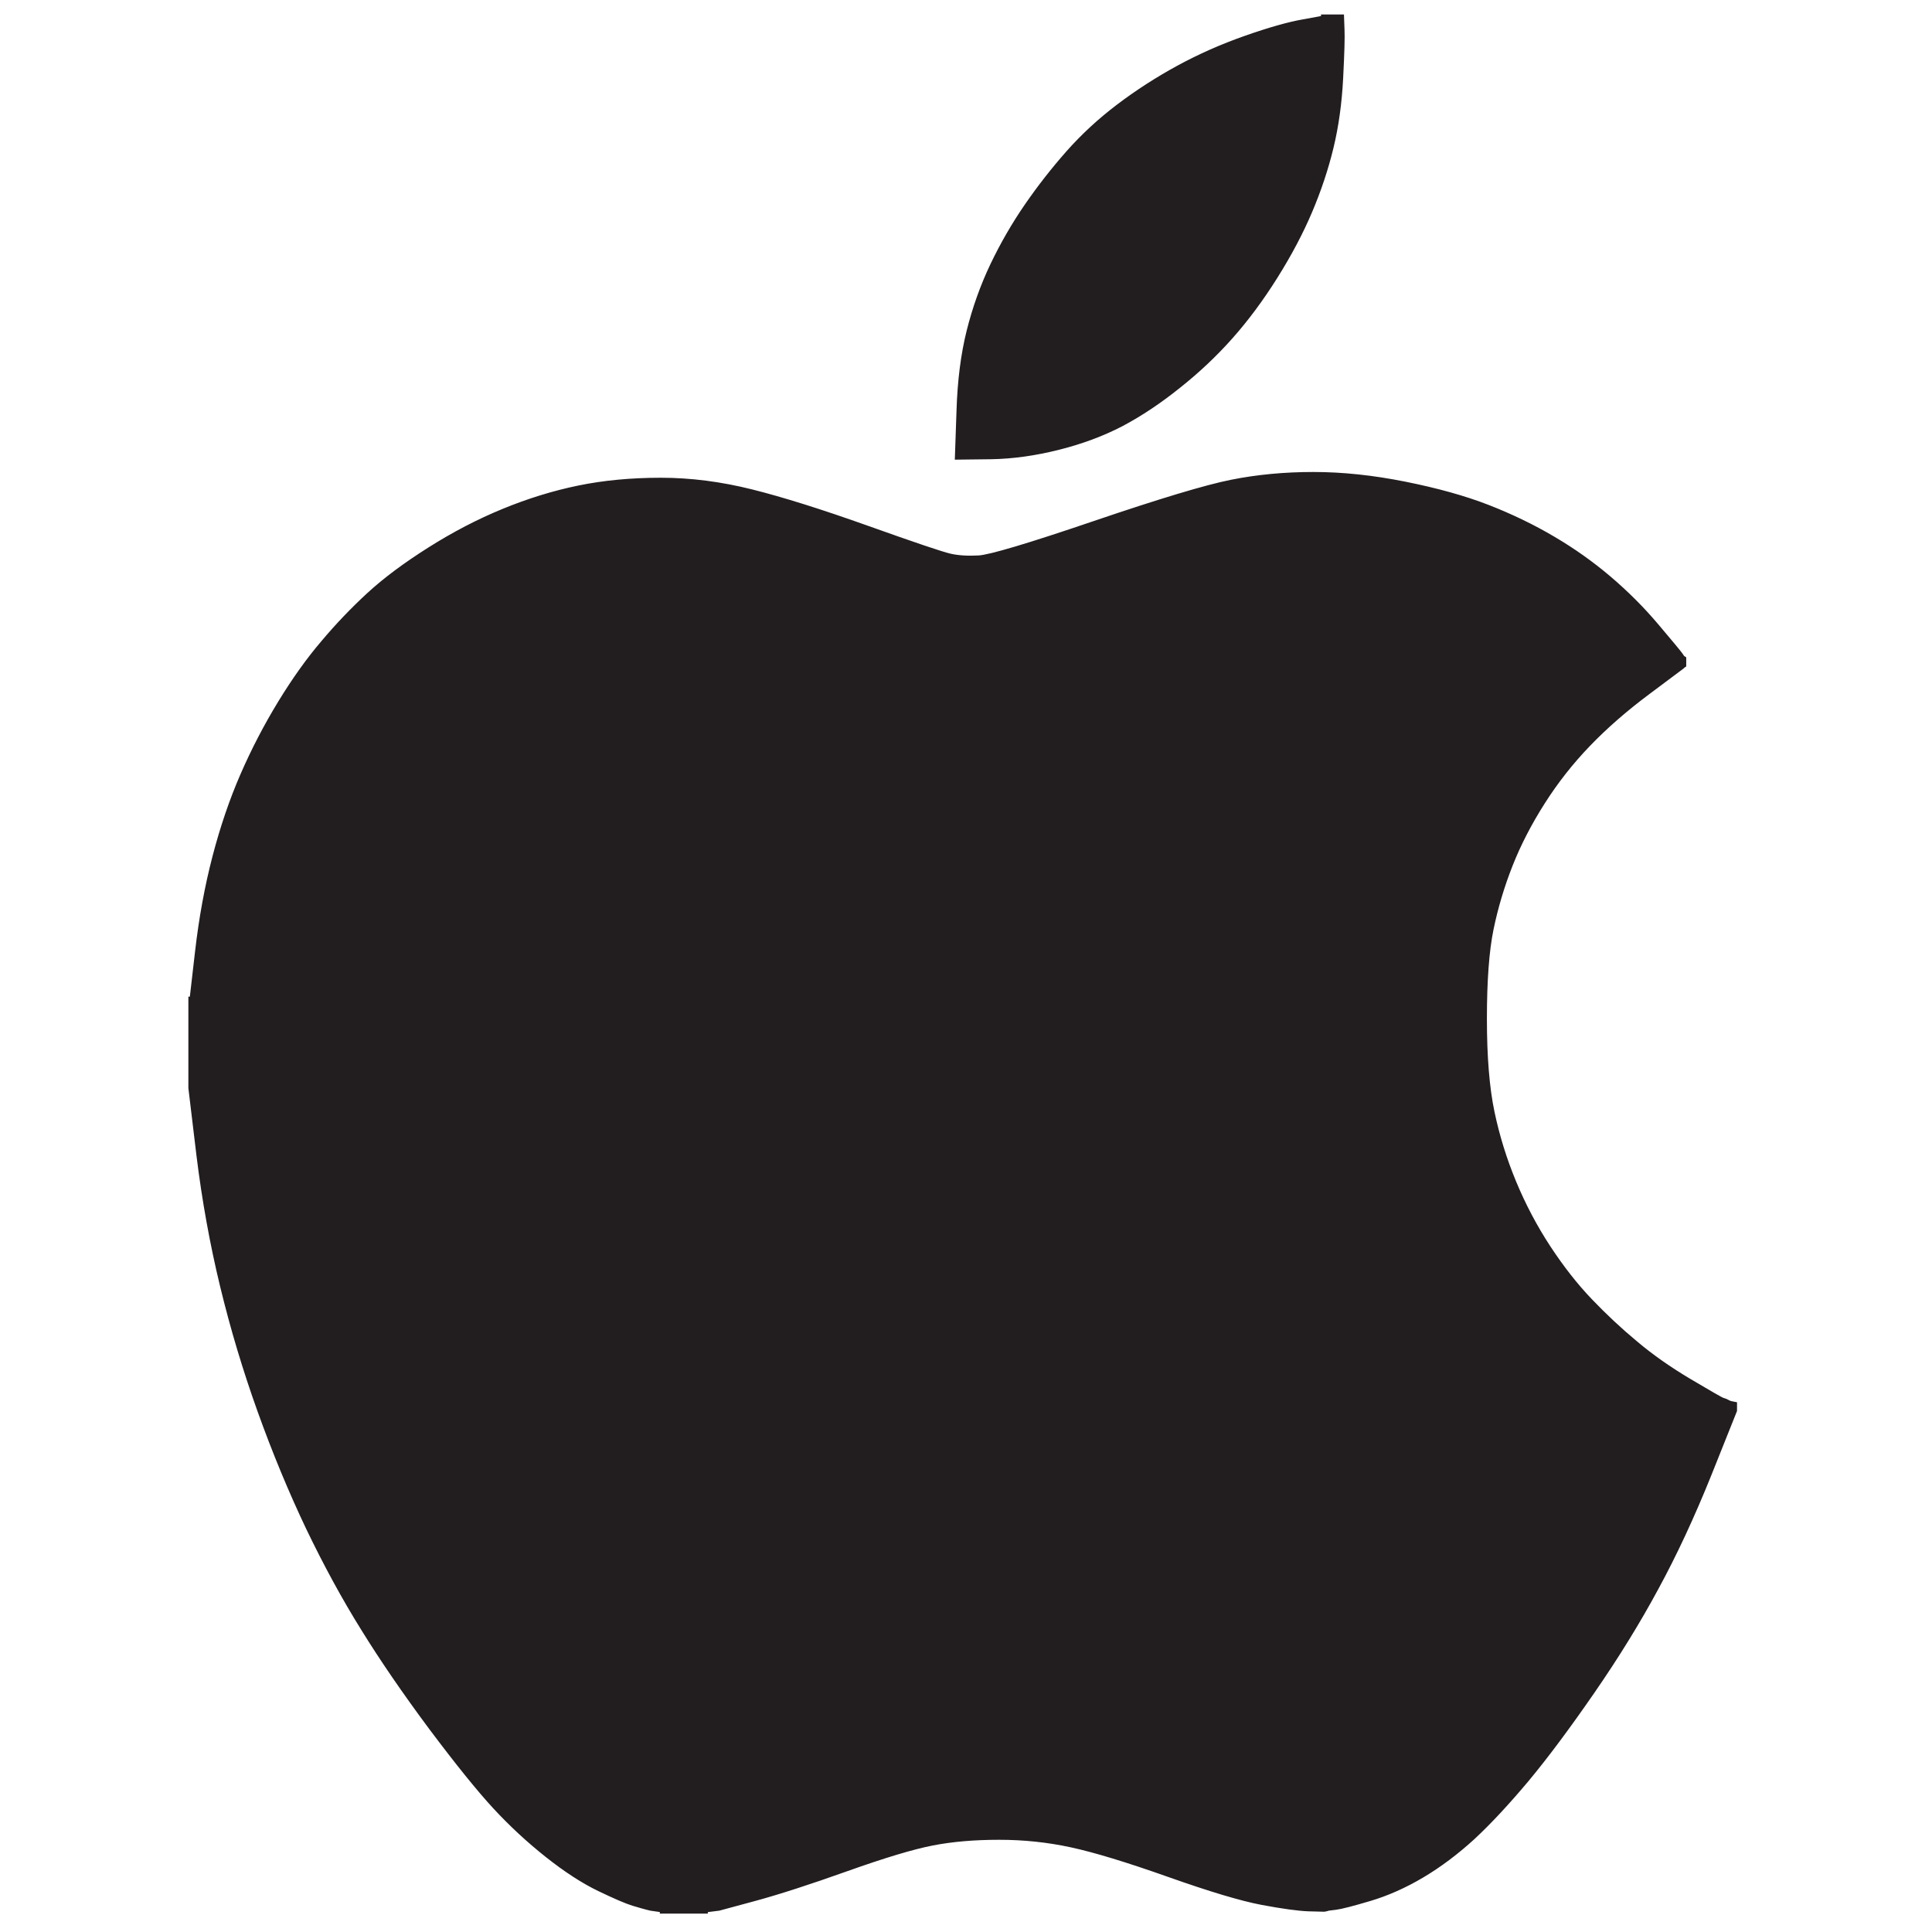
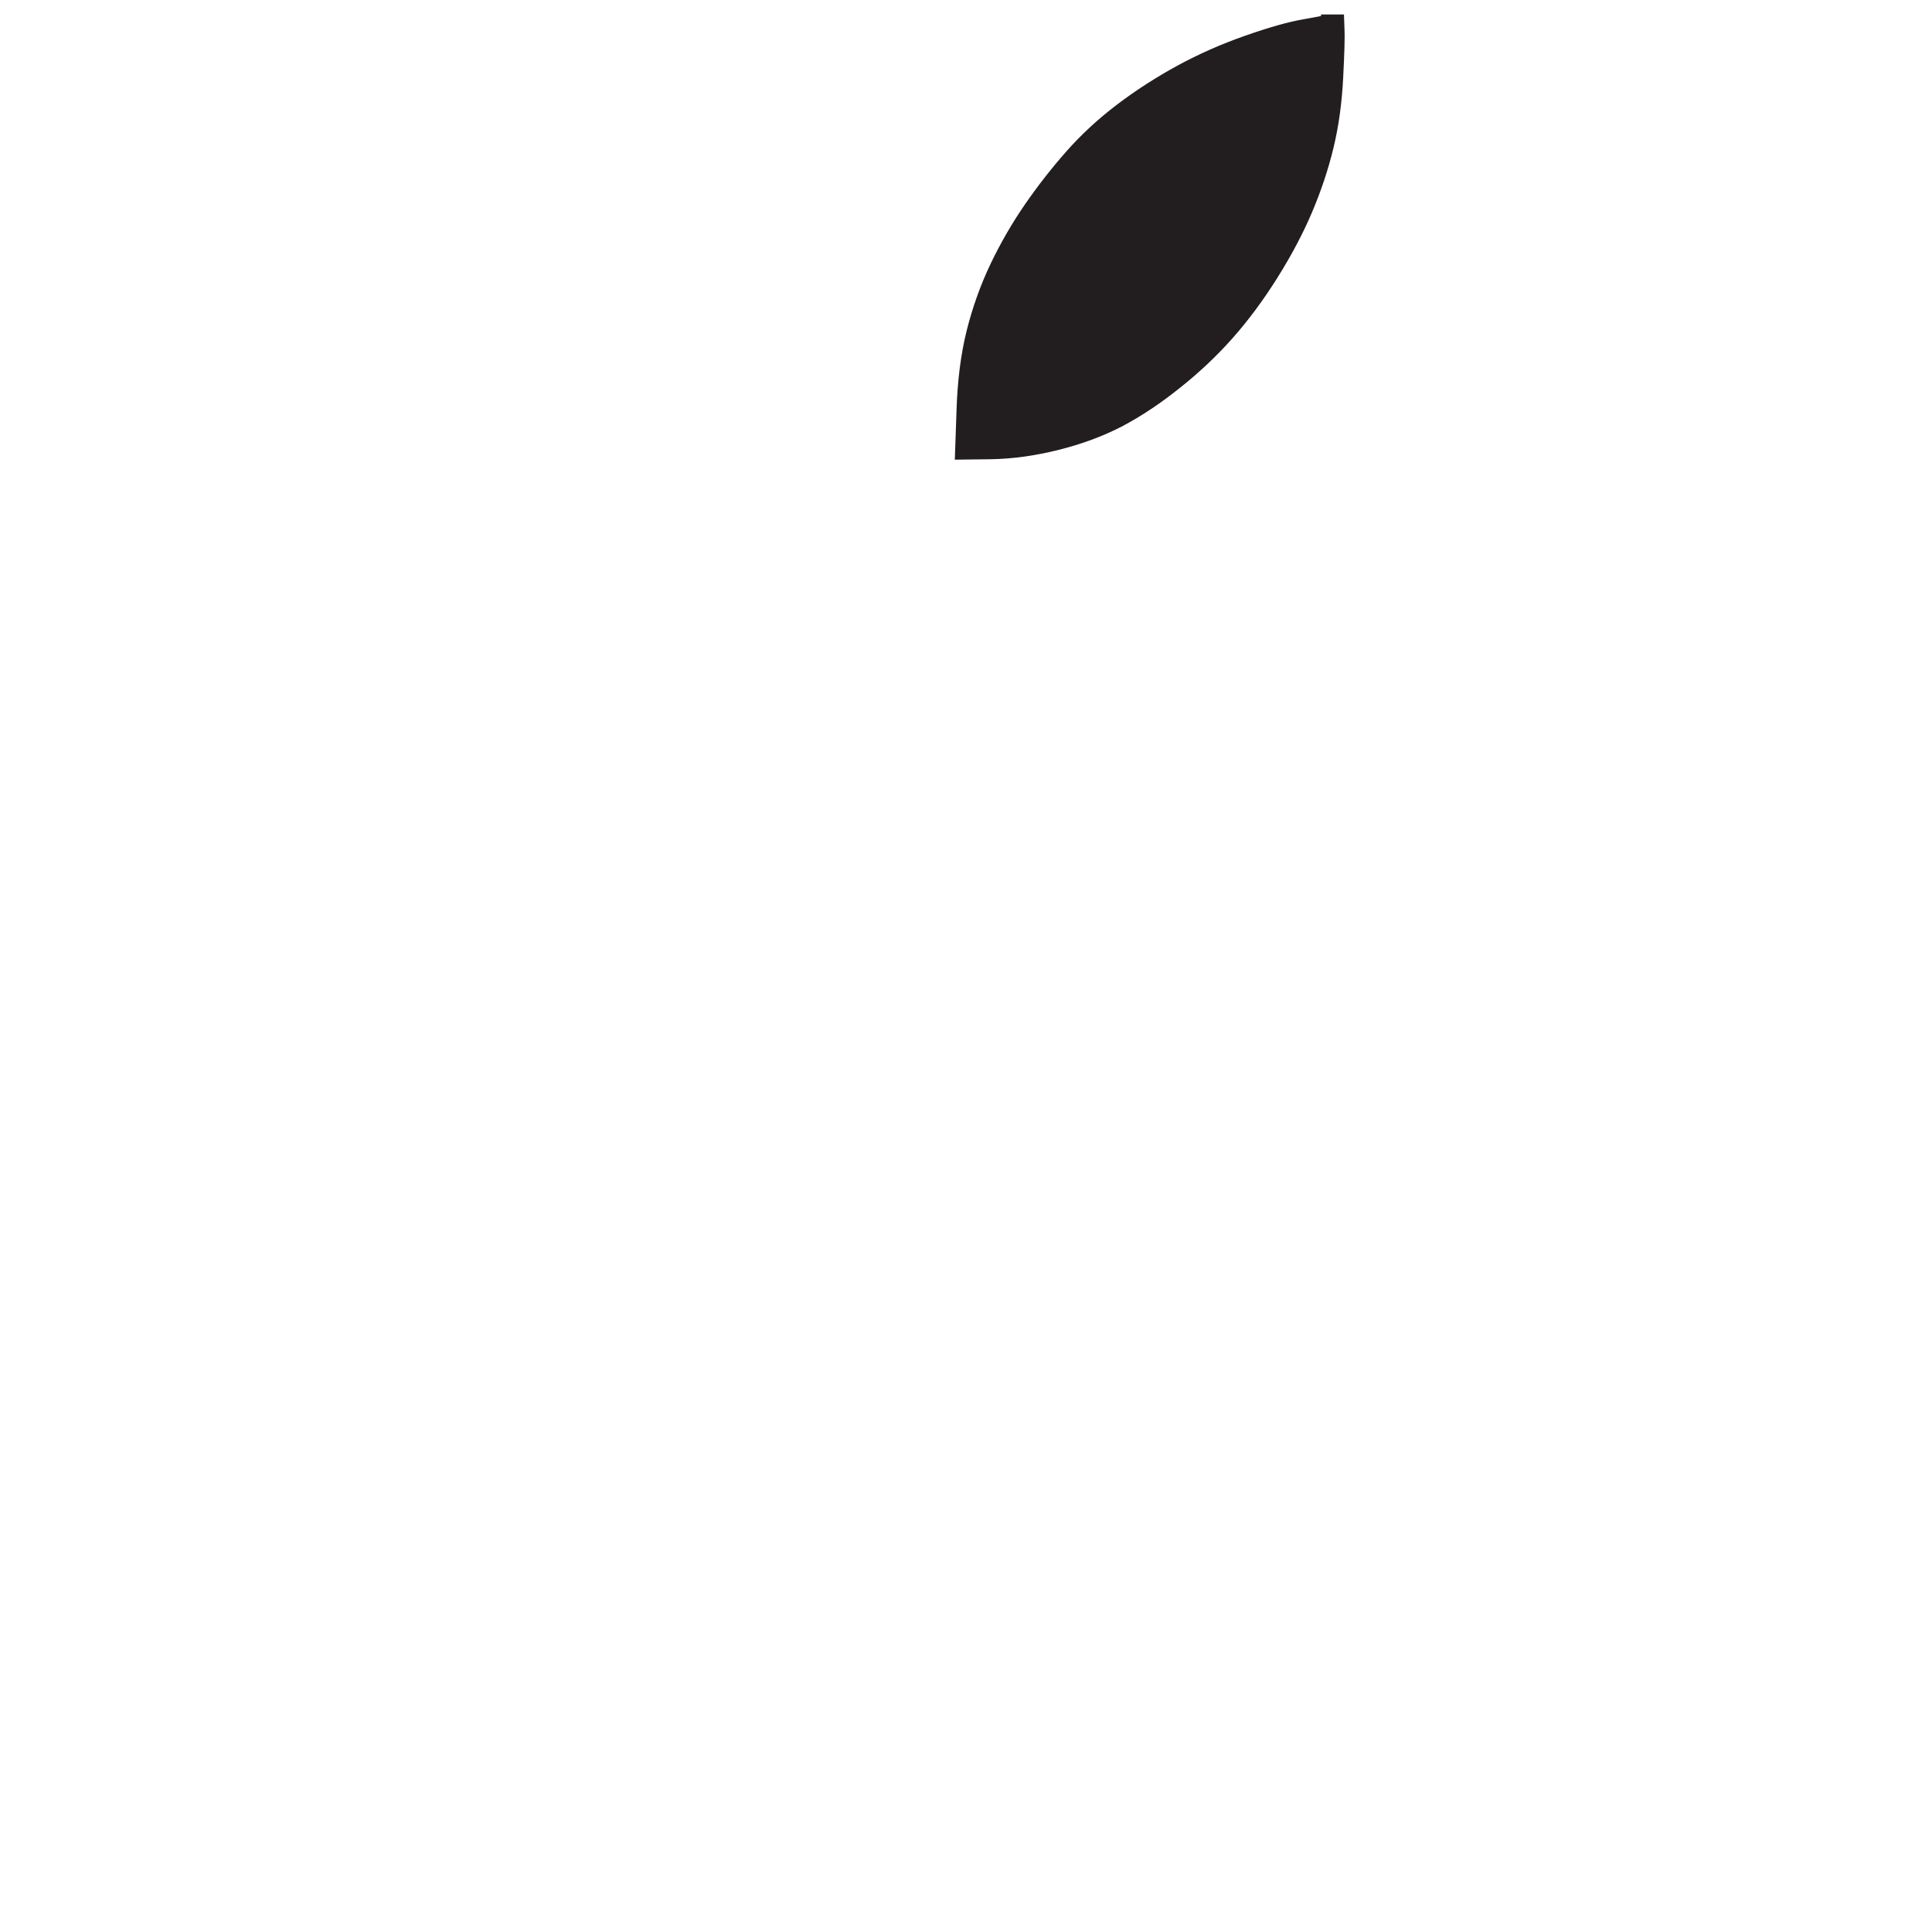
<svg xmlns="http://www.w3.org/2000/svg" width="100px" height="100px" viewBox="0 0 100 100" version="1.1">
  <title>iPad Portrait</title>
  <desc>Created with Sketch.</desc>
  <defs />
  <g id="Page-1" stroke="none" stroke-width="1" fill="none" fill-rule="evenodd">
    <g id="iPad-Portrait" transform="translate(-537, -239)" stroke-width="0.5" stroke="#221E20" fill="#221E20">
      <g id="Apple" transform="translate(547, 240)">
        <g id="Layer_1">
-           <path d="M76.999,33.143 L77.029,33.162 L77.029,33.262 L77.029,33.361 L76.999,33.381 L76.979,33.411 L75.214,34.731 C74.043,35.605 73.011,36.505 72.119,37.432 C71.226,38.358 70.432,39.368 69.738,40.46 C69.043,41.552 68.481,42.644 68.051,43.737 C67.621,44.829 67.291,45.938 67.059,47.063 C66.828,48.188 66.712,49.744 66.712,51.729 C66.712,53.715 66.844,55.337 67.109,56.595 C67.373,57.852 67.754,59.077 68.25,60.268 C68.746,61.46 69.341,62.585 70.035,63.644 C70.73,64.703 71.457,65.63 72.218,66.424 C72.978,67.218 73.765,67.953 74.579,68.628 C75.386,69.31 76.318,69.965 77.376,70.594 C78.434,71.223 79.013,71.554 79.112,71.587 L79.261,71.637 L79.36,71.686 L79.459,71.736 L79.559,71.766 L79.658,71.786 L79.658,71.885 L79.658,71.984 L78.348,75.261 C77.469,77.445 76.556,79.404 75.61,81.139 C74.671,82.88 73.574,84.66 72.317,86.48 C71.06,88.301 69.93,89.817 68.924,91.028 C67.912,92.233 66.987,93.226 66.147,94.007 C65.3,94.781 64.431,95.433 63.538,95.963 C62.645,96.492 61.752,96.889 60.859,97.154 C59.967,97.419 59.388,97.568 59.123,97.601 L58.727,97.65 L58.627,97.68 L58.528,97.7 L57.735,97.68 C57.205,97.66 56.412,97.551 55.354,97.353 C54.296,97.154 52.692,96.674 50.542,95.913 C48.393,95.152 46.707,94.639 45.483,94.374 C44.26,94.109 43.003,93.977 41.714,93.977 C40.424,93.977 39.267,94.076 38.242,94.275 C37.217,94.473 35.729,94.92 33.778,95.615 C31.827,96.31 30.239,96.823 29.016,97.154 L27.181,97.65 L26.784,97.7 L26.387,97.75 L26.387,97.779 L26.387,97.799 L25.395,97.799 L24.403,97.799 L24.403,97.779 L24.403,97.75 L24.056,97.7 L23.709,97.65 L23.51,97.601 C23.378,97.568 23.147,97.501 22.816,97.402 C22.485,97.303 21.907,97.055 21.08,96.658 C20.253,96.26 19.361,95.681 18.402,94.92 C17.443,94.159 16.55,93.331 15.723,92.438 C14.897,91.544 13.795,90.181 12.42,88.347 C11.051,86.507 9.88,84.799 8.908,83.224 C7.929,81.655 6.984,79.921 6.071,78.021 C5.165,76.115 4.332,74.102 3.571,71.984 C2.811,69.866 2.166,67.715 1.637,65.531 C1.108,63.346 0.701,61.096 0.417,58.779 L0,55.304 L0,53.07 L0,50.836 L0.02,50.836 L0.05,50.836 L0.347,48.254 C0.546,46.533 0.843,44.912 1.24,43.389 C1.637,41.867 2.116,40.46 2.678,39.169 C3.241,37.879 3.885,36.638 4.613,35.446 C5.34,34.255 6.078,33.222 6.825,32.348 C7.566,31.468 8.349,30.647 9.176,29.886 C10.003,29.125 11.044,28.347 12.301,27.553 C13.557,26.758 14.83,26.096 16.12,25.567 C17.41,25.037 18.699,24.64 19.989,24.375 C21.278,24.111 22.684,23.978 24.205,23.978 C25.726,23.978 27.28,24.177 28.867,24.574 C30.454,24.971 32.455,25.6 34.869,26.46 C37.283,27.321 38.705,27.801 39.134,27.9 C39.564,27.999 40.077,28.032 40.672,27.999 C41.267,27.966 43.268,27.371 46.674,26.212 C50.08,25.054 52.444,24.342 53.767,24.078 C55.089,23.813 56.495,23.68 57.983,23.68 C59.471,23.68 61.041,23.846 62.695,24.177 C64.348,24.508 65.77,24.905 66.96,25.368 C68.151,25.832 69.268,26.371 70.313,26.987 C71.351,27.596 72.317,28.281 73.21,29.042 C74.103,29.803 74.913,30.614 75.64,31.475 C76.368,32.335 76.774,32.825 76.86,32.944 C76.94,33.056 76.986,33.123 76.999,33.143 Z" id="Shape" />
          <path d="M58.627,0.02 L58.627,0 L58.975,0 L59.322,0 L59.342,0.546 C59.361,0.91 59.338,1.738 59.272,3.028 C59.206,4.319 59.041,5.511 58.776,6.603 C58.512,7.695 58.148,8.787 57.685,9.879 C57.222,10.971 56.627,12.097 55.899,13.255 C55.172,14.413 54.401,15.449 53.588,16.363 C52.781,17.27 51.888,18.11 50.91,18.885 C49.937,19.666 48.965,20.314 47.993,20.831 C47.014,21.341 45.93,21.744 44.739,22.042 C43.549,22.34 42.408,22.499 41.317,22.519 L39.68,22.539 L39.759,20.255 C39.806,18.732 39.978,17.376 40.275,16.184 C40.573,14.993 40.976,13.861 41.486,12.788 C42.001,11.71 42.59,10.69 43.251,9.73 C43.913,8.77 44.624,7.86 45.384,7 C46.145,6.139 47.004,5.345 47.963,4.617 C48.922,3.889 49.947,3.227 51.038,2.631 C52.13,2.035 53.287,1.522 54.511,1.092 C55.734,0.662 56.726,0.381 57.487,0.248 C58.247,0.116 58.627,0.04 58.627,0.02 Z" id="Shape" />
        </g>
      </g>
    </g>
  </g>
</svg>